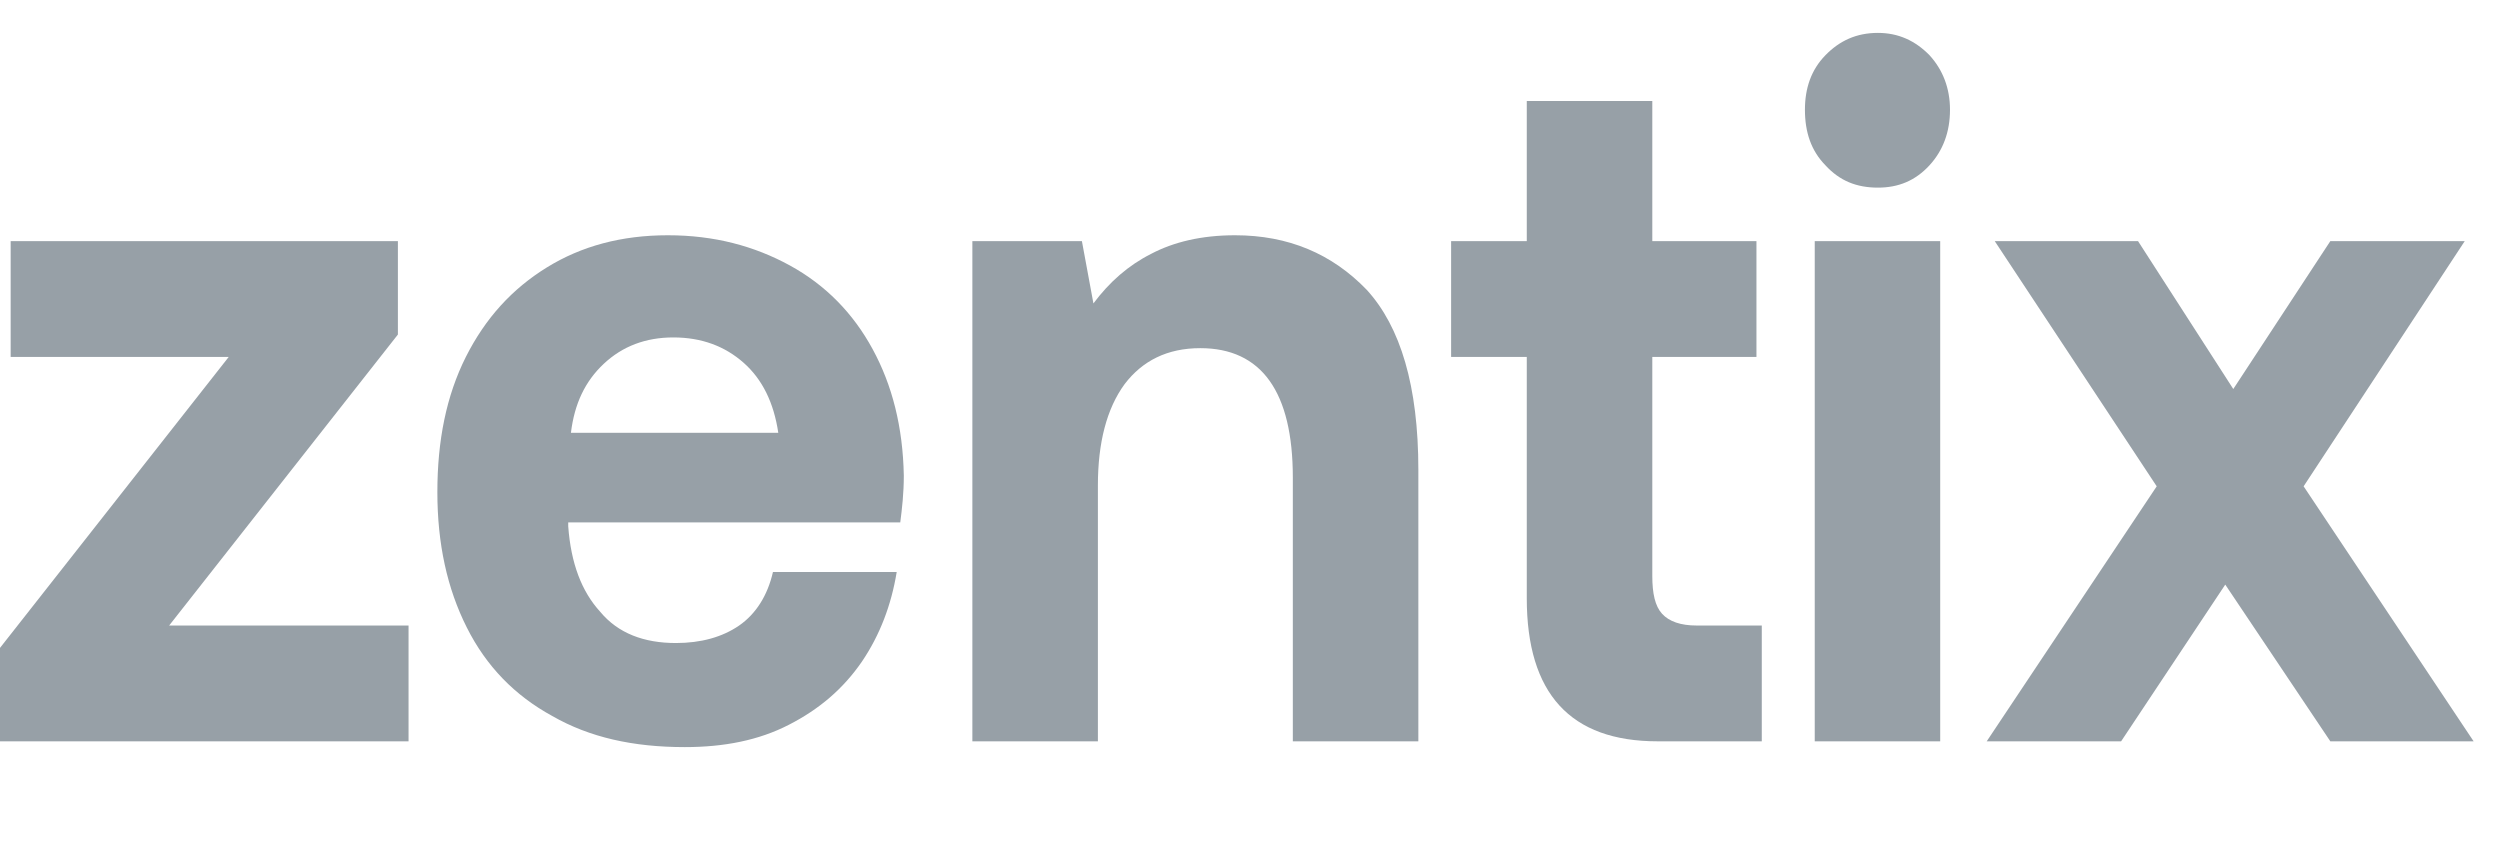
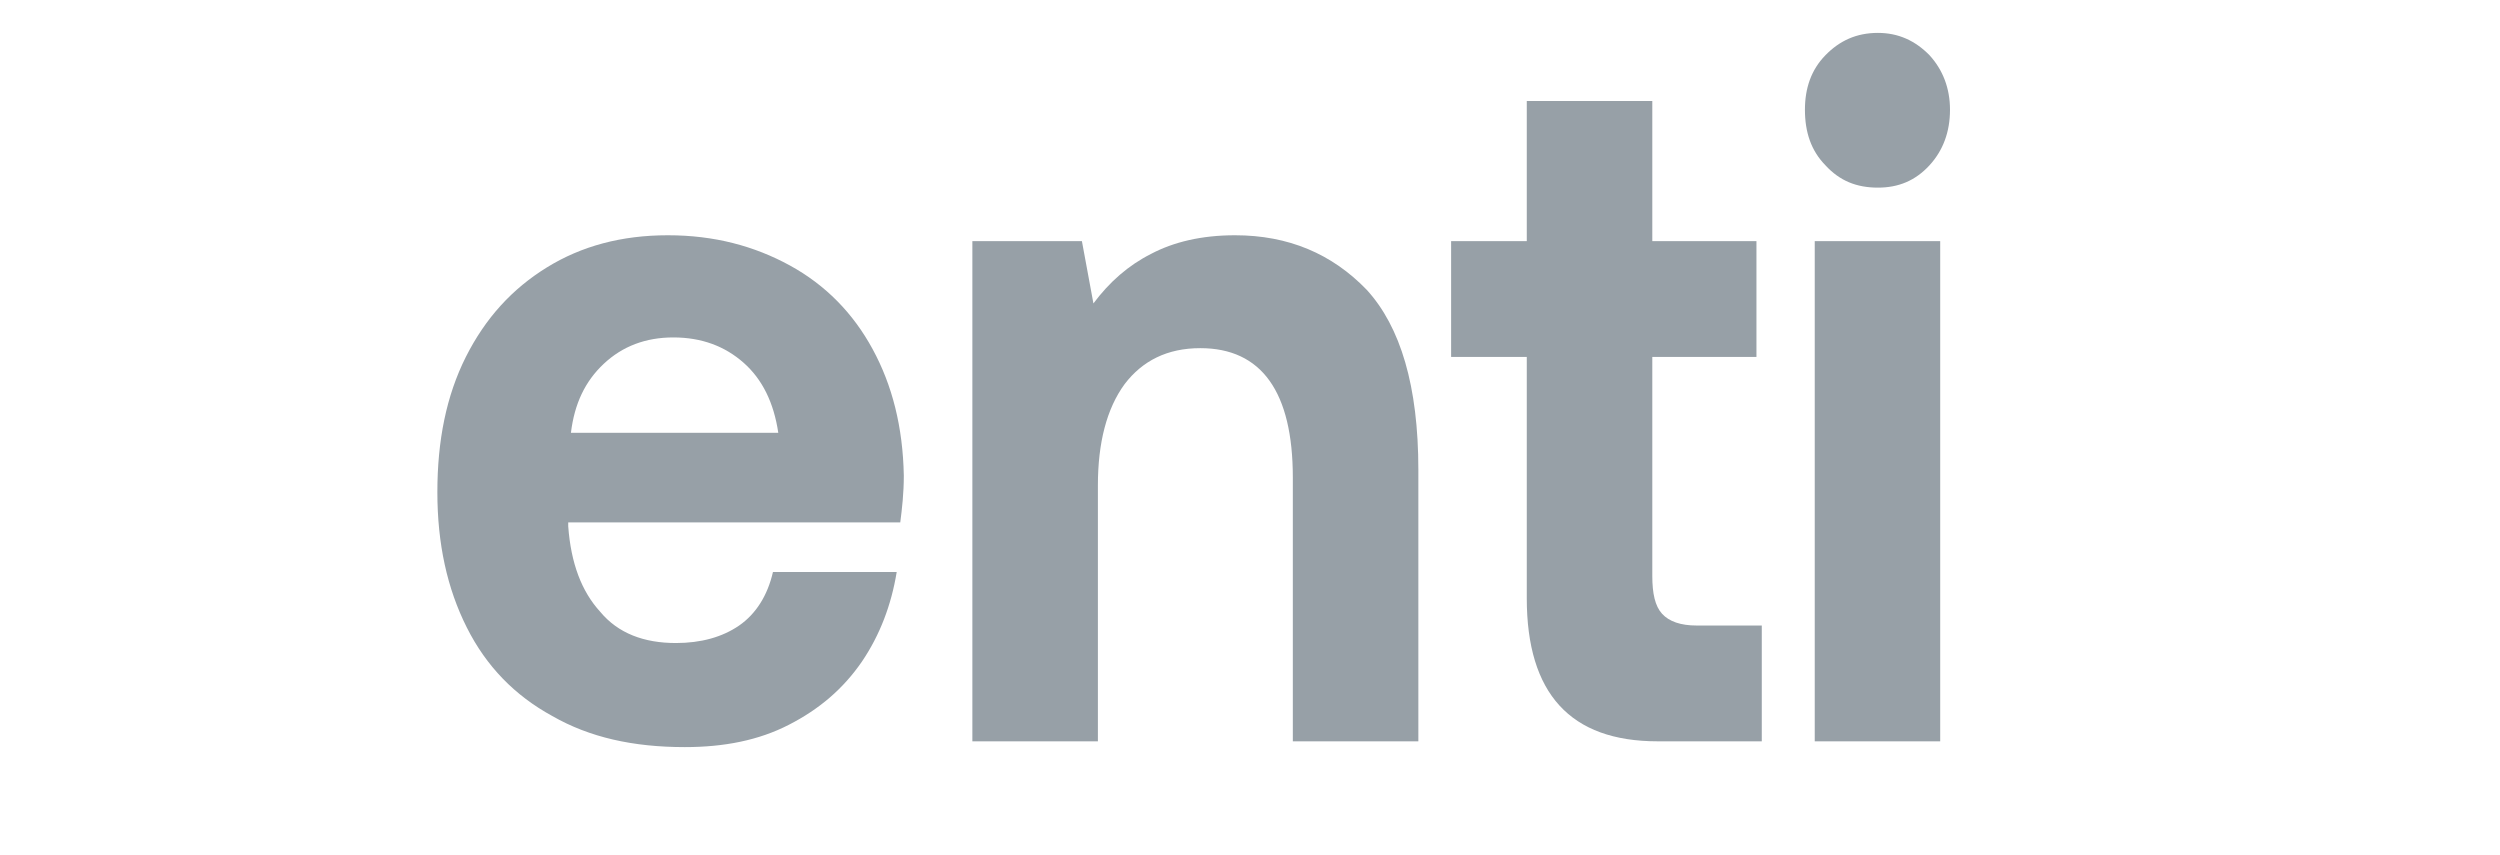
<svg xmlns="http://www.w3.org/2000/svg" width="38" height="13" viewBox="0 0 38 13" fill="none">
-   <path d="M0.162 3.665H6.048V5.085L2.571 9.508H6.21V11.268H0V9.848L3.477 5.425H0.162V3.665Z" fill="#97A0A7" />
  <path d="M7.081 5.425C7.379 4.834 7.785 4.39 8.312 4.065C8.84 3.739 9.449 3.576 10.152 3.576C10.856 3.576 11.465 3.739 12.006 4.035C12.547 4.331 12.967 4.76 13.264 5.307C13.562 5.854 13.724 6.49 13.738 7.23C13.738 7.496 13.711 7.733 13.684 7.94H8.637V7.999C8.678 8.561 8.84 8.99 9.124 9.3C9.395 9.626 9.787 9.774 10.274 9.774C10.653 9.774 10.978 9.685 11.235 9.508C11.492 9.33 11.668 9.049 11.749 8.694H13.63C13.548 9.197 13.373 9.655 13.102 10.055C12.818 10.469 12.453 10.78 11.992 11.016C11.533 11.253 11.005 11.356 10.409 11.356C9.625 11.356 8.962 11.209 8.394 10.883C7.825 10.572 7.392 10.129 7.095 9.537C6.797 8.945 6.648 8.265 6.648 7.481C6.648 6.697 6.784 6.017 7.081 5.425ZM11.83 6.579C11.762 6.12 11.587 5.765 11.303 5.514C11.018 5.263 10.667 5.129 10.234 5.129C9.814 5.129 9.462 5.263 9.178 5.529C8.894 5.795 8.732 6.135 8.678 6.579H11.83Z" fill="#97A0A7" />
  <path d="M20.774 4.405C21.288 4.967 21.559 5.869 21.559 7.141V11.268H19.651V7.259C19.651 5.958 19.177 5.292 18.244 5.292C17.743 5.292 17.364 5.484 17.094 5.839C16.823 6.209 16.688 6.727 16.688 7.378V11.268H14.78V3.665H16.445L16.62 4.612C16.864 4.286 17.148 4.035 17.5 3.857C17.838 3.68 18.258 3.576 18.772 3.576C19.583 3.576 20.246 3.857 20.774 4.405Z" fill="#97A0A7" />
  <path d="M23.207 5.425H22.057V3.665H23.207V1.535H25.115V3.665H26.698V5.425H25.115V8.753C25.115 9.019 25.156 9.212 25.264 9.33C25.372 9.448 25.548 9.508 25.791 9.508H26.779V11.268H25.196C23.87 11.268 23.207 10.543 23.207 9.093V5.425Z" fill="#97A0A7" />
  <path d="M29.329 0.84C29.532 1.062 29.64 1.343 29.64 1.668C29.64 2.009 29.532 2.29 29.329 2.512C29.112 2.748 28.855 2.852 28.544 2.852C28.219 2.852 27.962 2.748 27.746 2.512C27.529 2.29 27.435 2.009 27.435 1.668C27.435 1.343 27.529 1.062 27.746 0.84C27.962 0.618 28.219 0.5 28.544 0.5C28.855 0.5 29.112 0.618 29.329 0.84ZM27.584 3.665H29.491V11.268H27.584V3.665Z" fill="#97A0A7" />
-   <path d="M32.782 7.392L30.32 3.665H32.498L33.946 5.913L35.421 3.665H37.464L35.015 7.392L37.599 11.268H35.421L33.824 8.886L32.241 11.268H30.198L32.782 7.392Z" fill="#97A0A7" />
</svg>